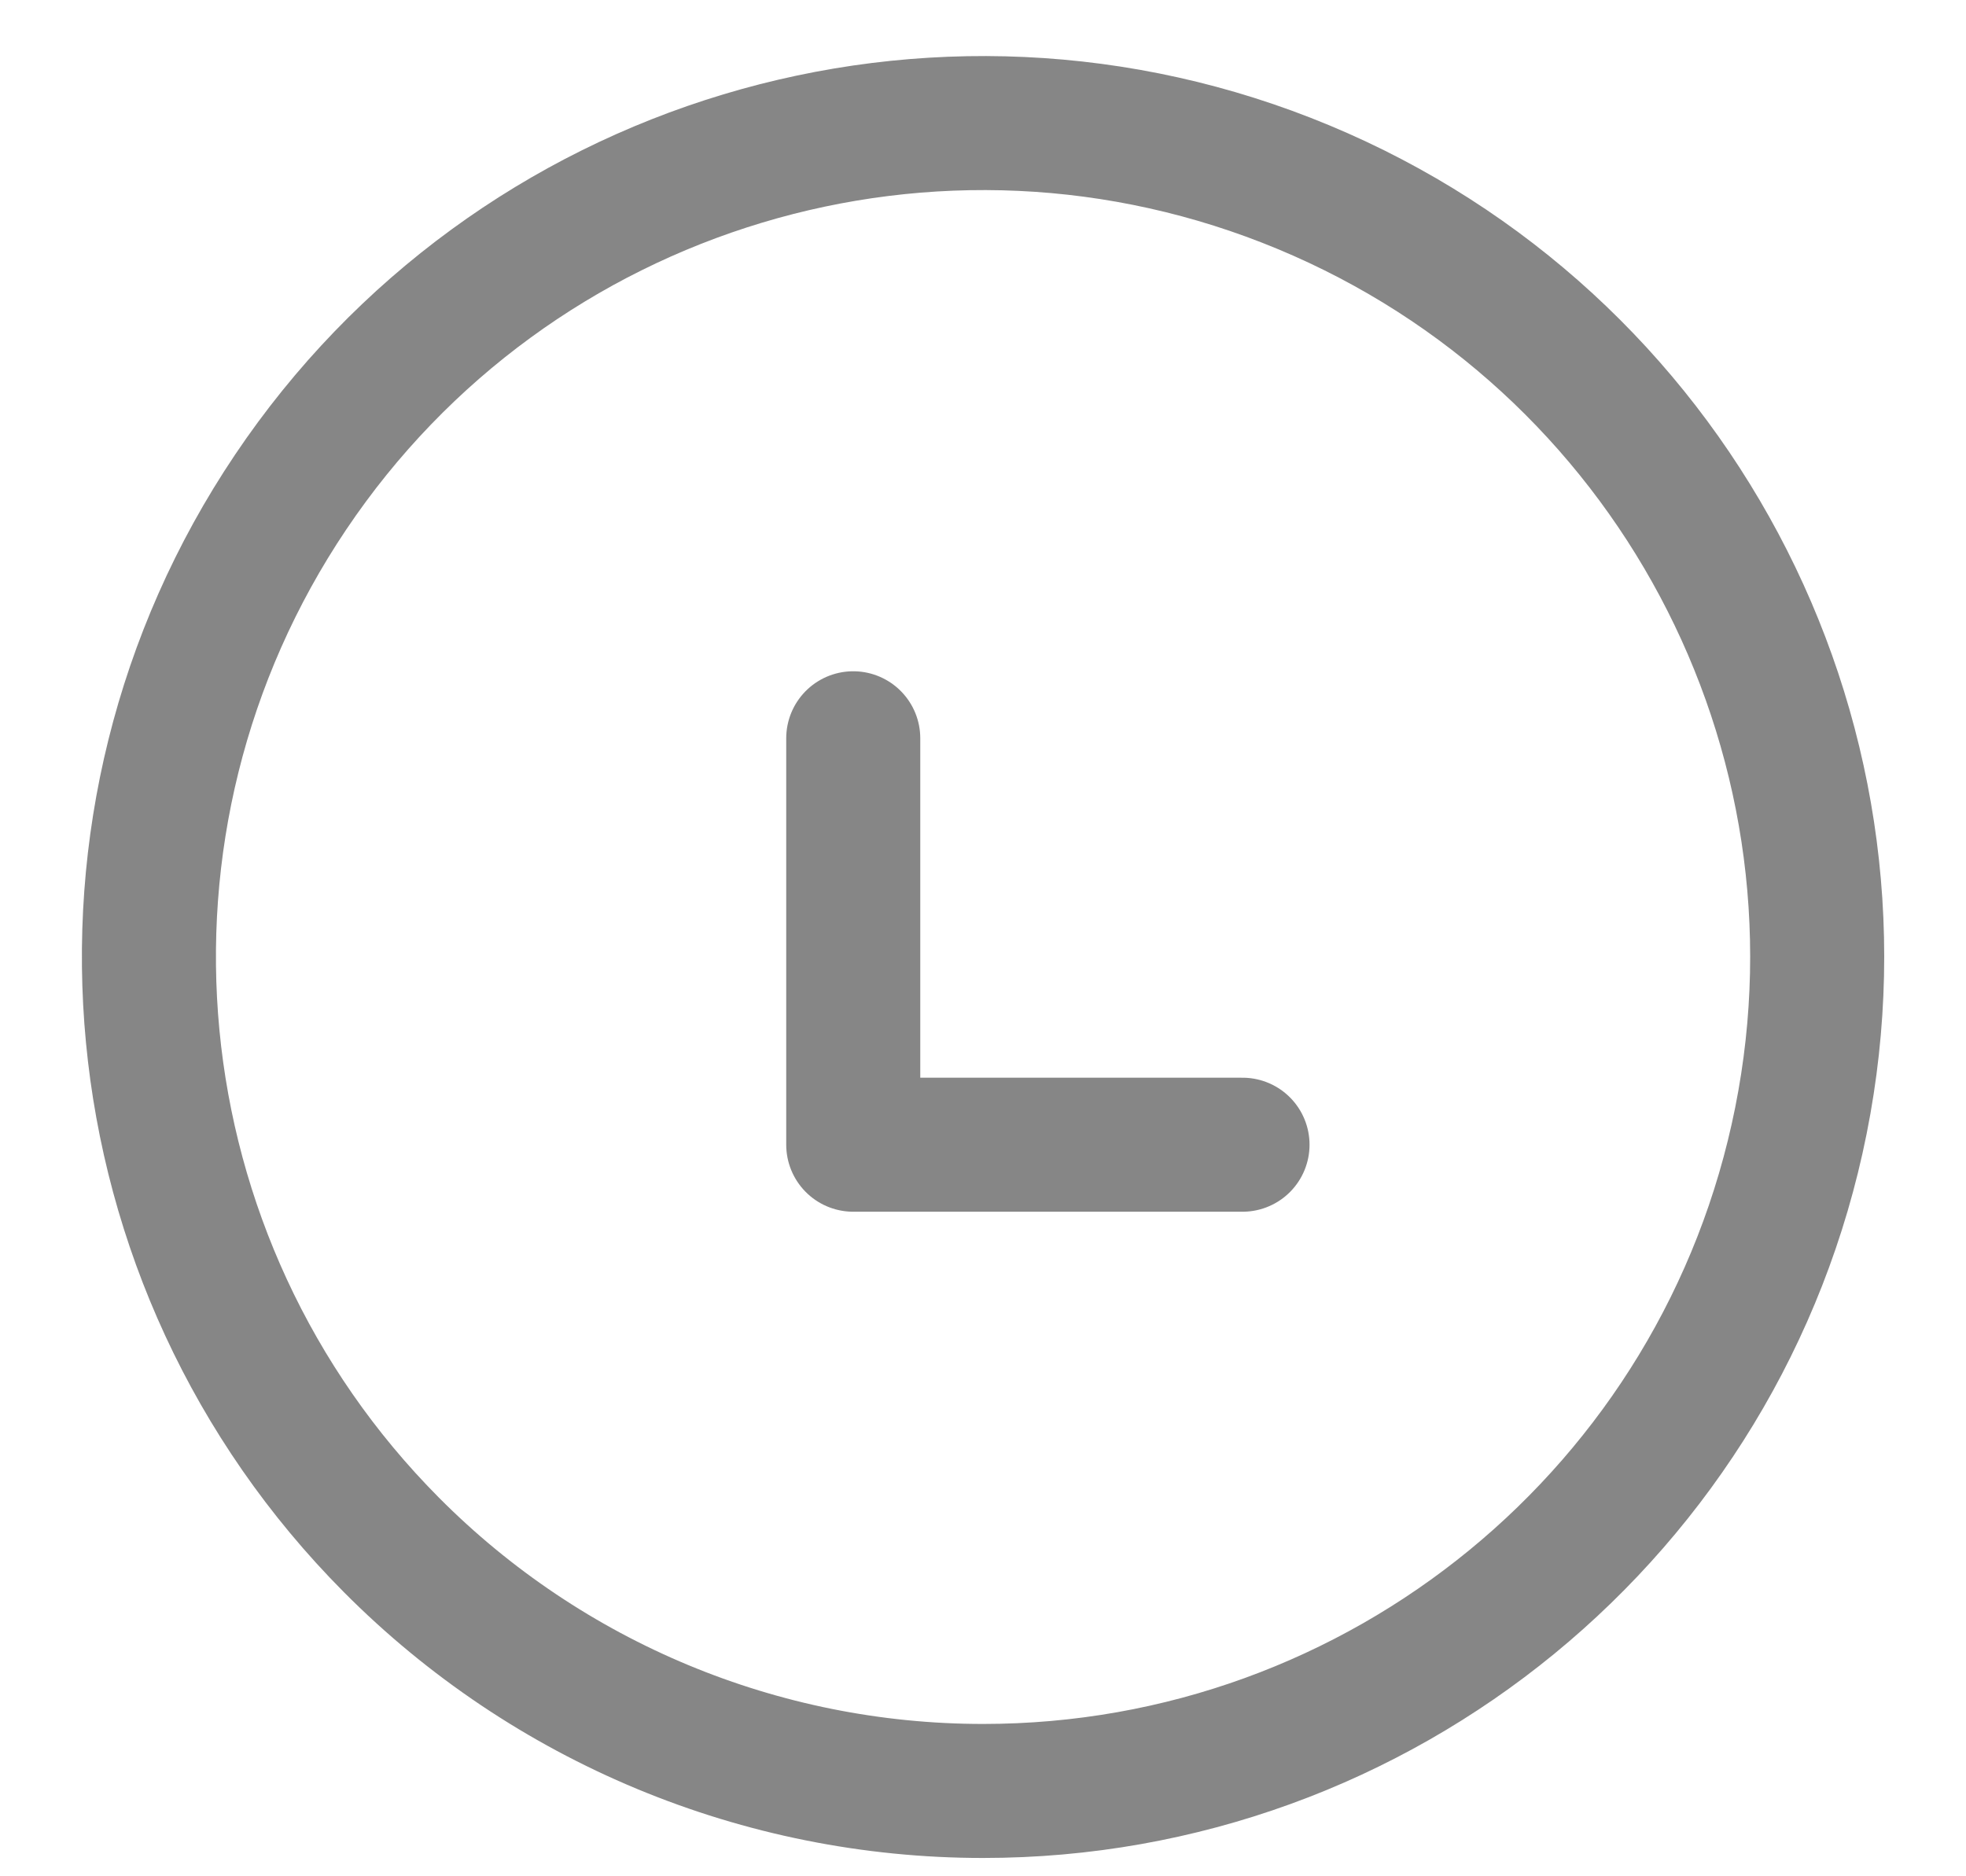
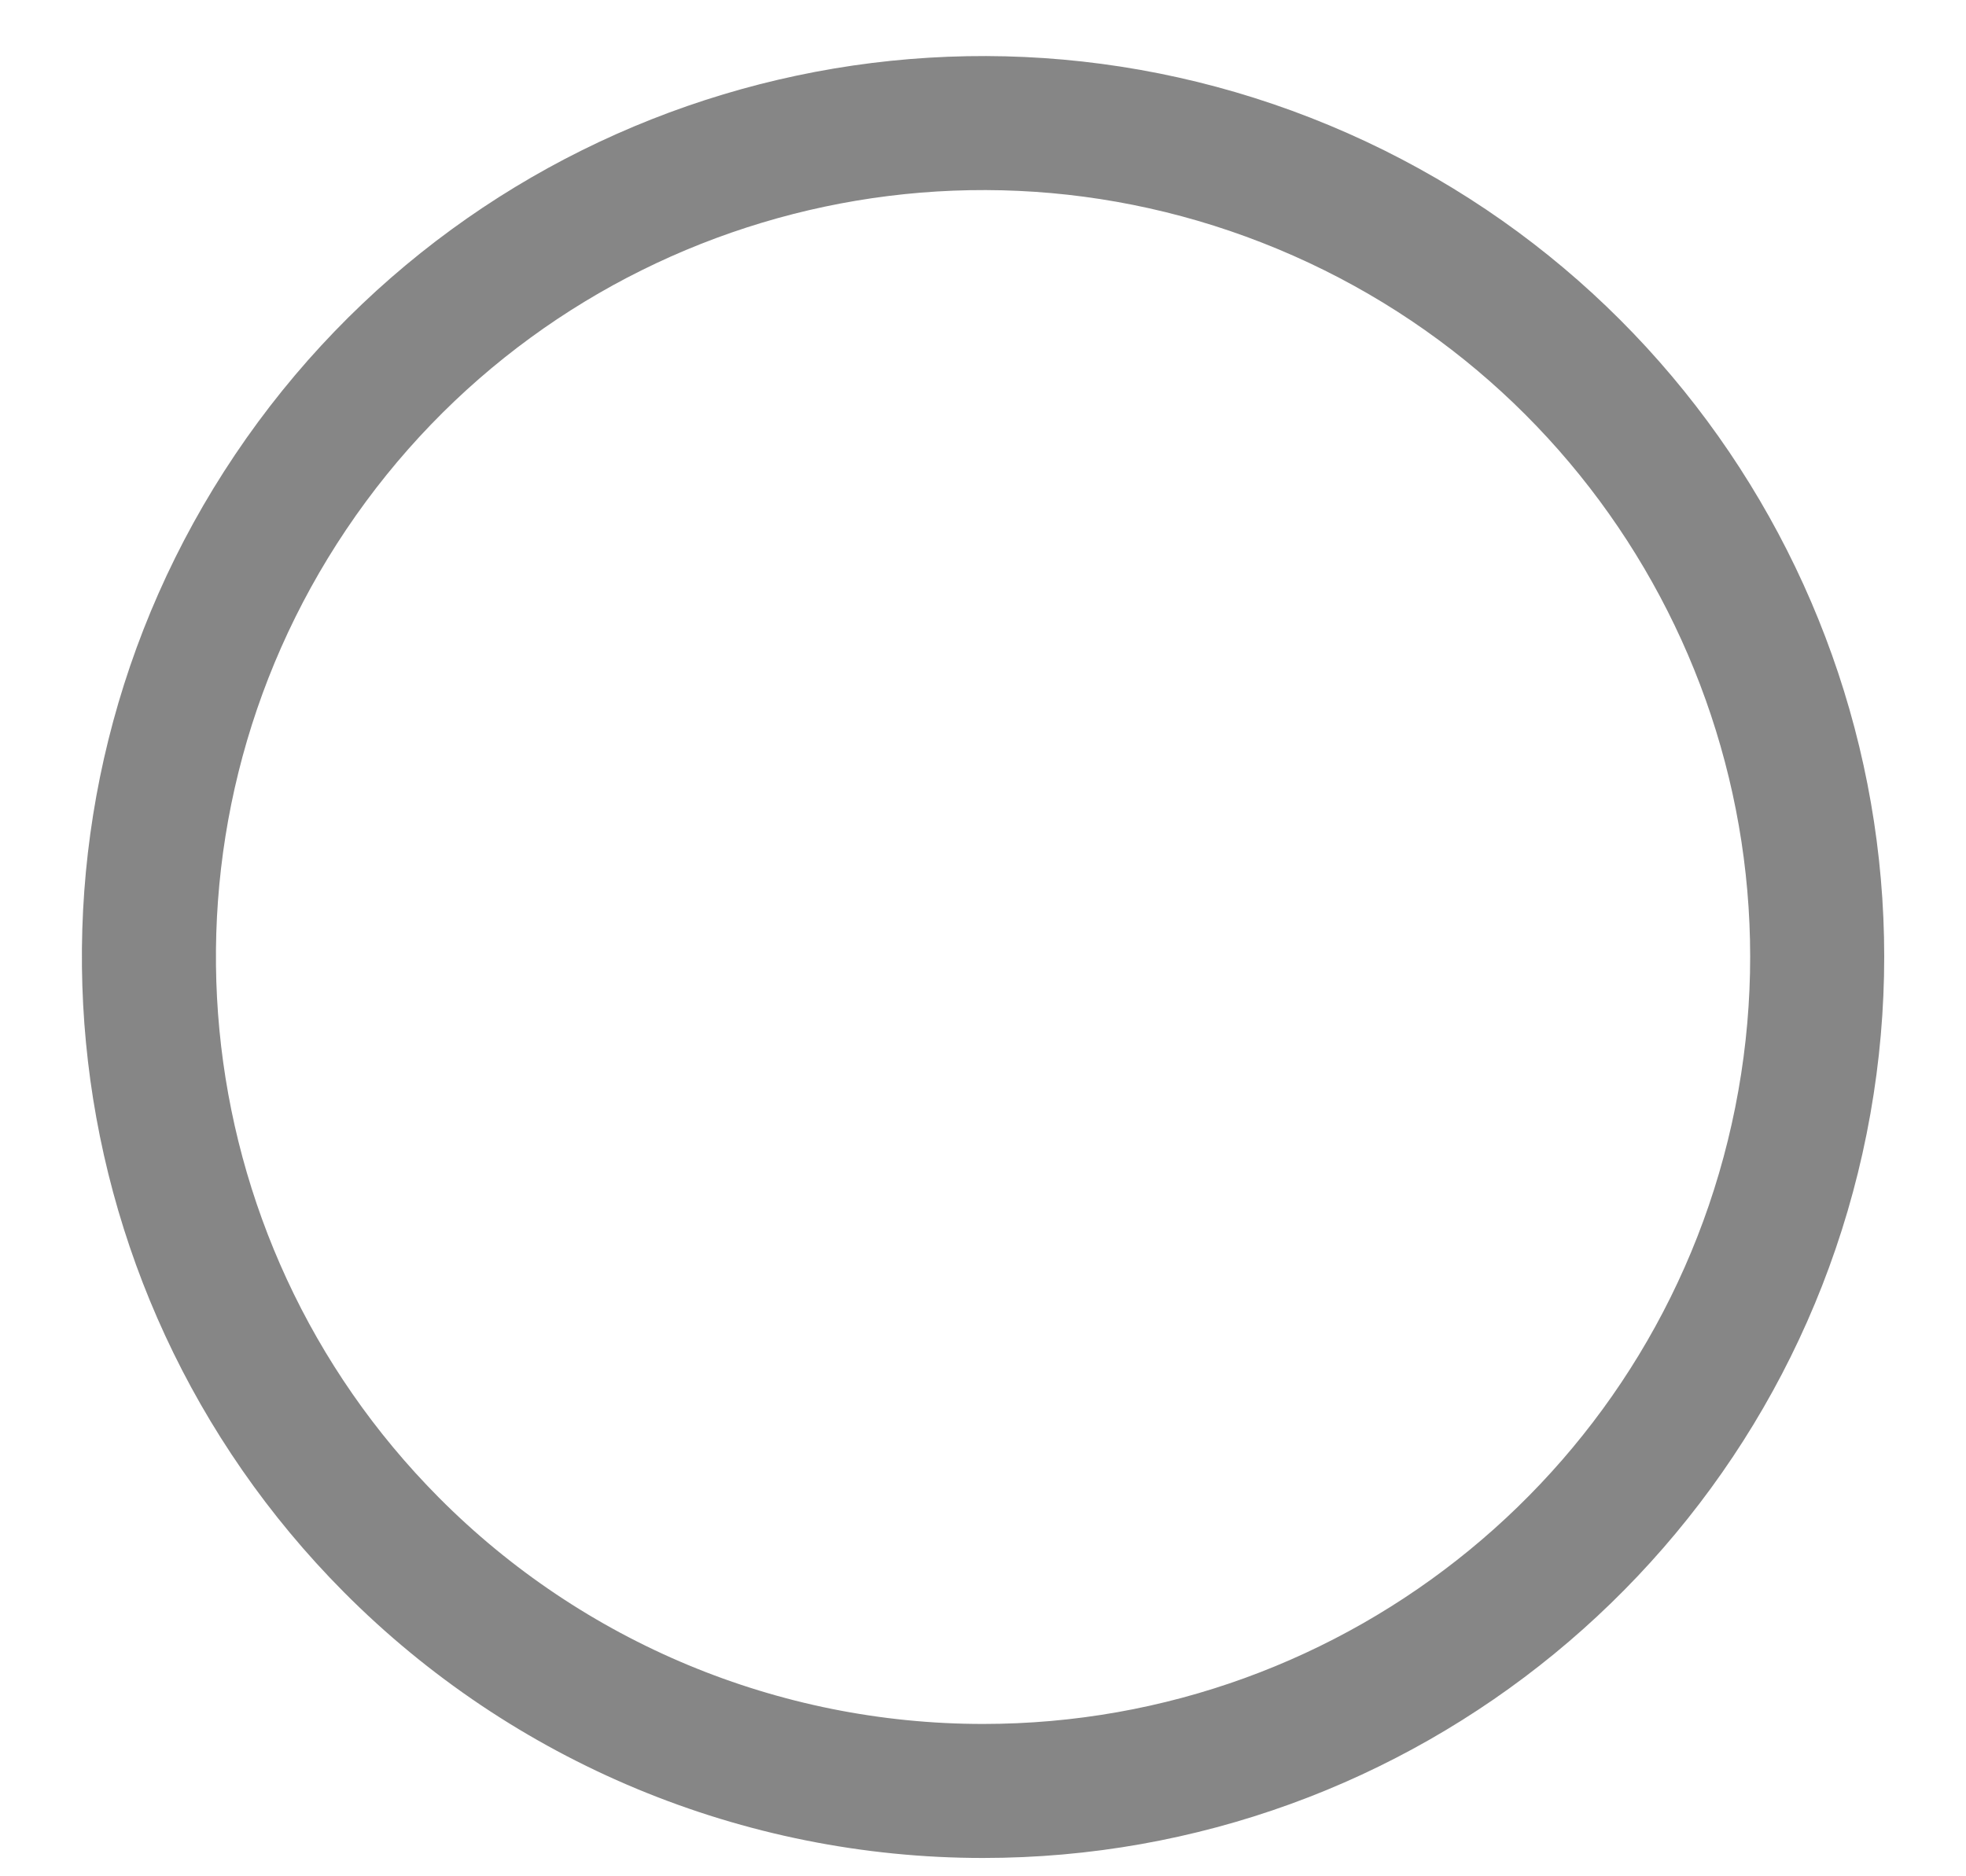
<svg xmlns="http://www.w3.org/2000/svg" width="22" height="21" viewBox="0 0 22 21" fill="none">
  <path fill-rule="evenodd" clip-rule="evenodd" d="M11 20.045C15.449 20.046 19.281 16.904 20.153 12.541C21.025 8.177 18.695 3.805 14.587 2.095C10.479 0.385 5.735 1.813 3.253 5.507C0.771 9.2 1.242 14.132 4.378 17.289C6.13 19.053 8.514 20.045 11 20.045Z" stroke="#868686" stroke-width="1.5" stroke-linecap="round" stroke-linejoin="round" />
-   <path d="M9.548 8.263V12.812H13.904" stroke="#868686" stroke-width="1.5" stroke-linecap="round" stroke-linejoin="round" />
</svg>